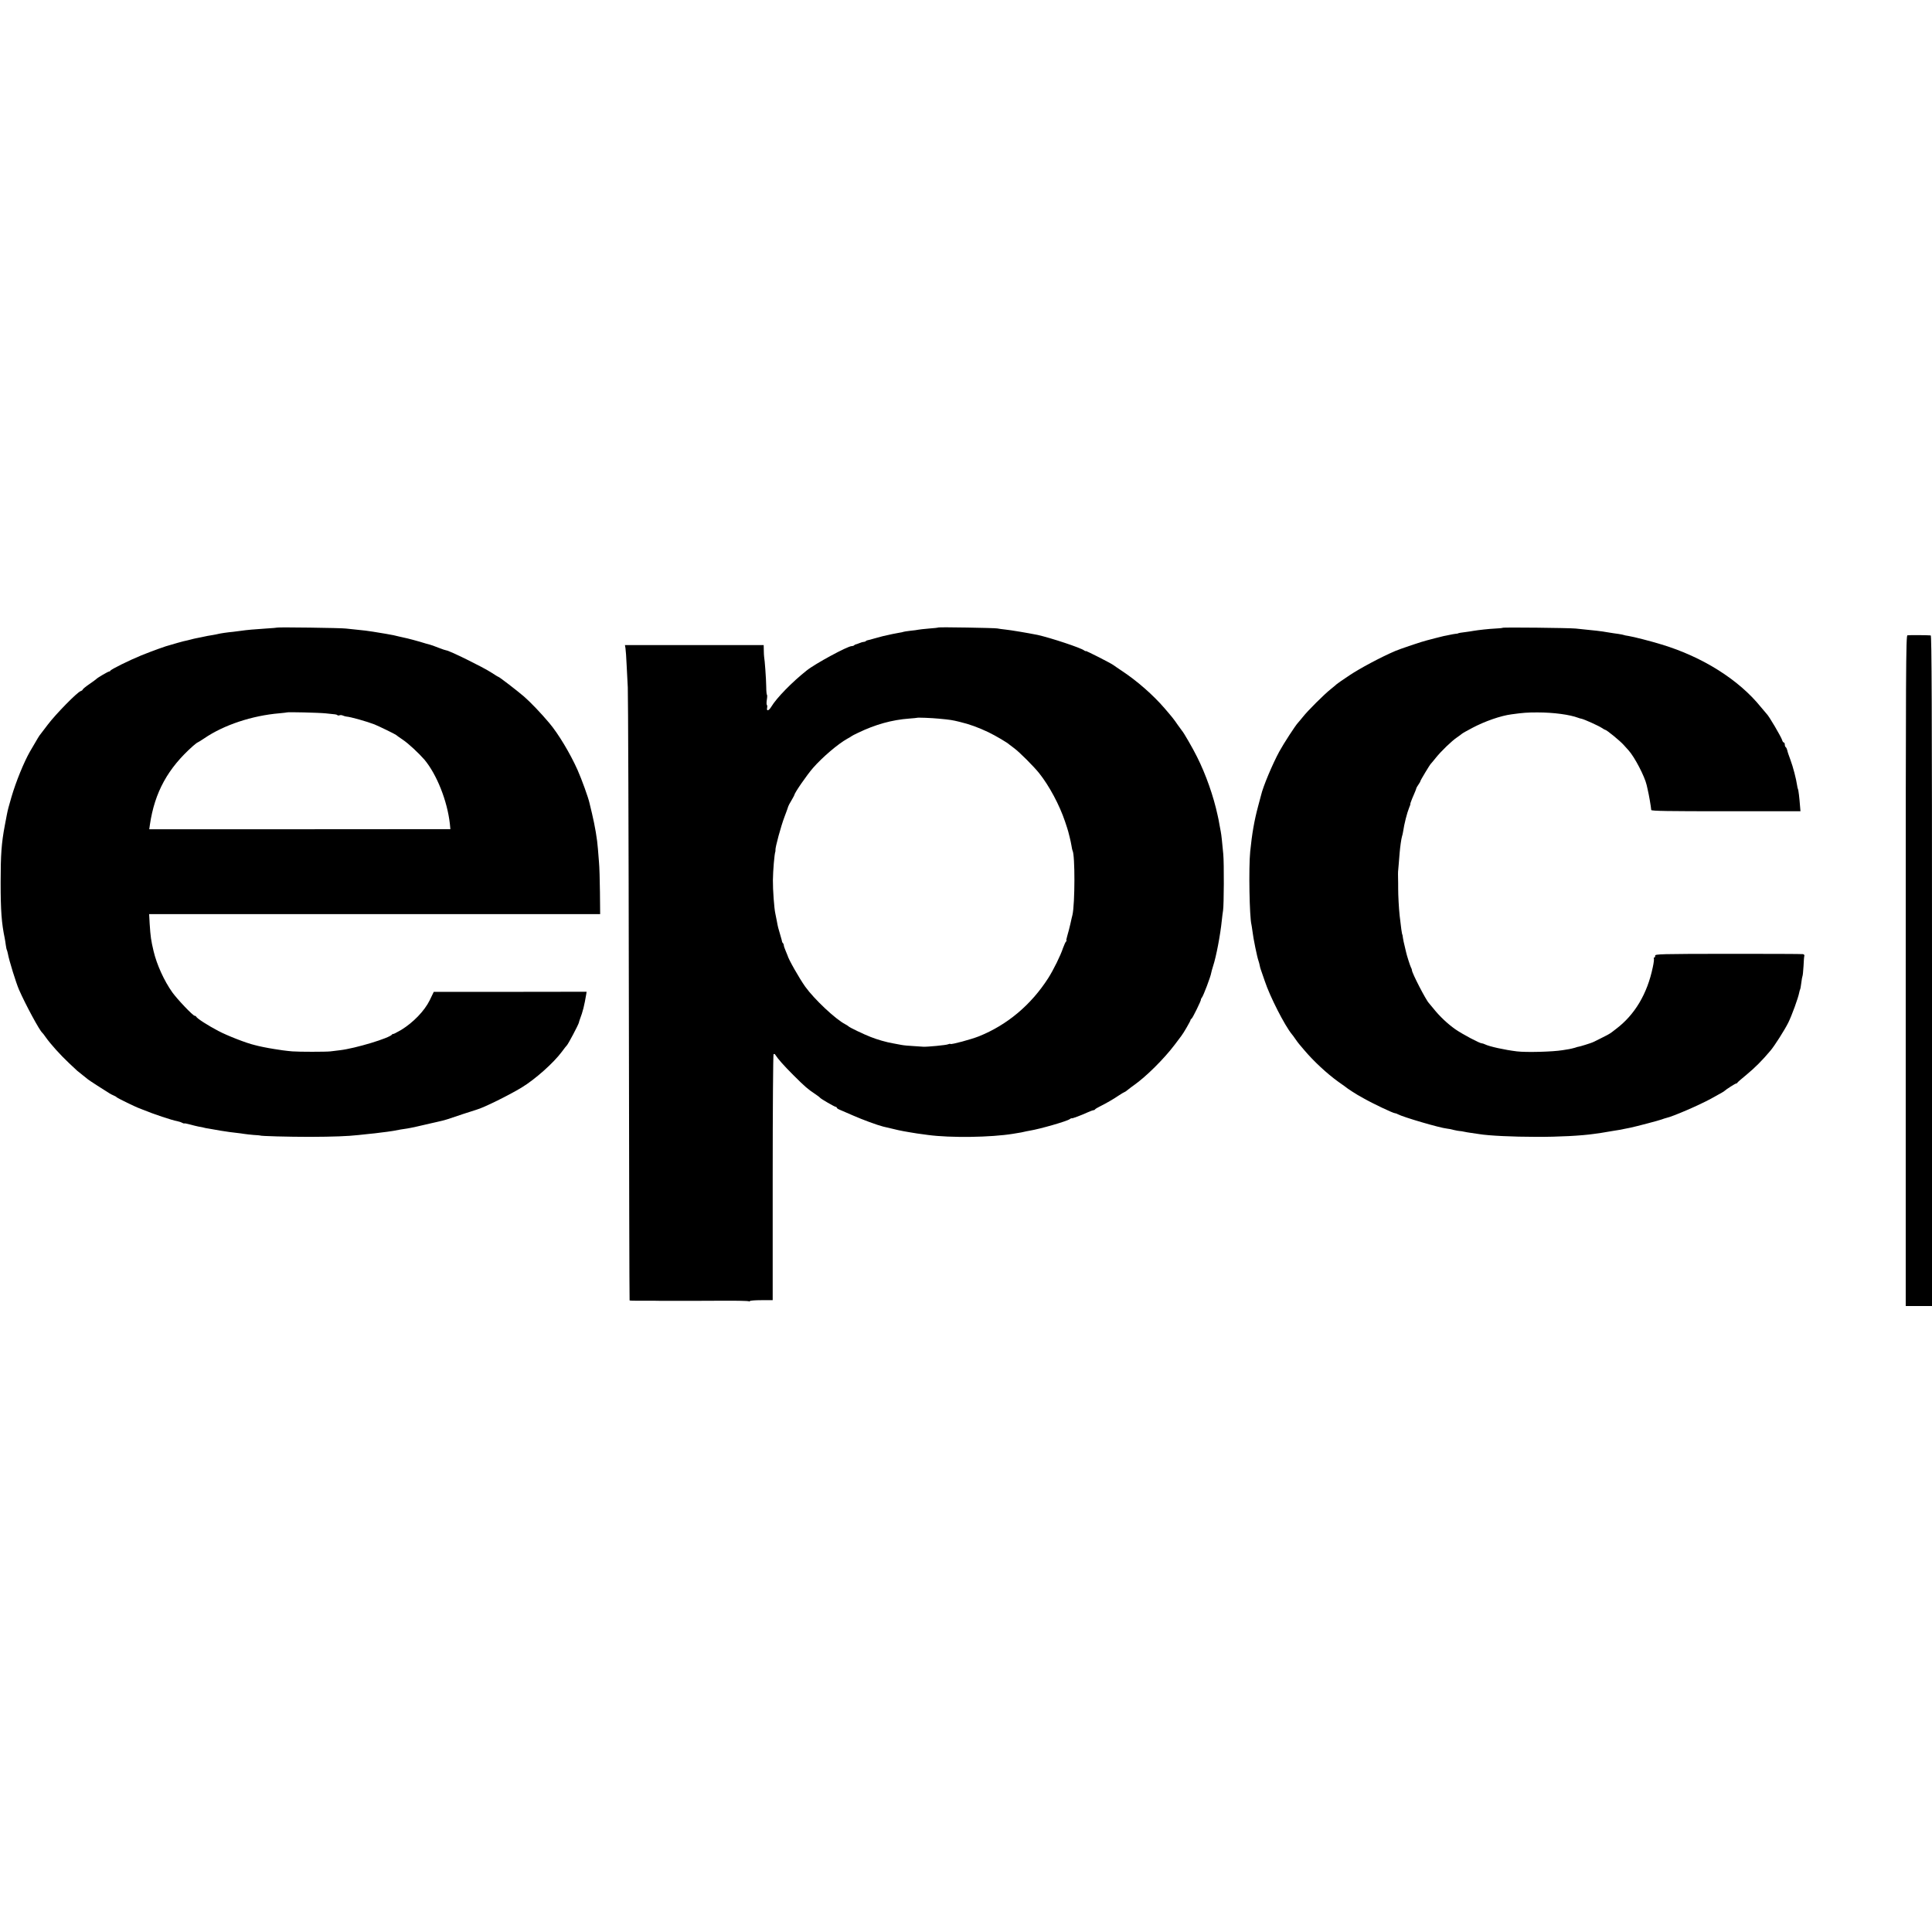
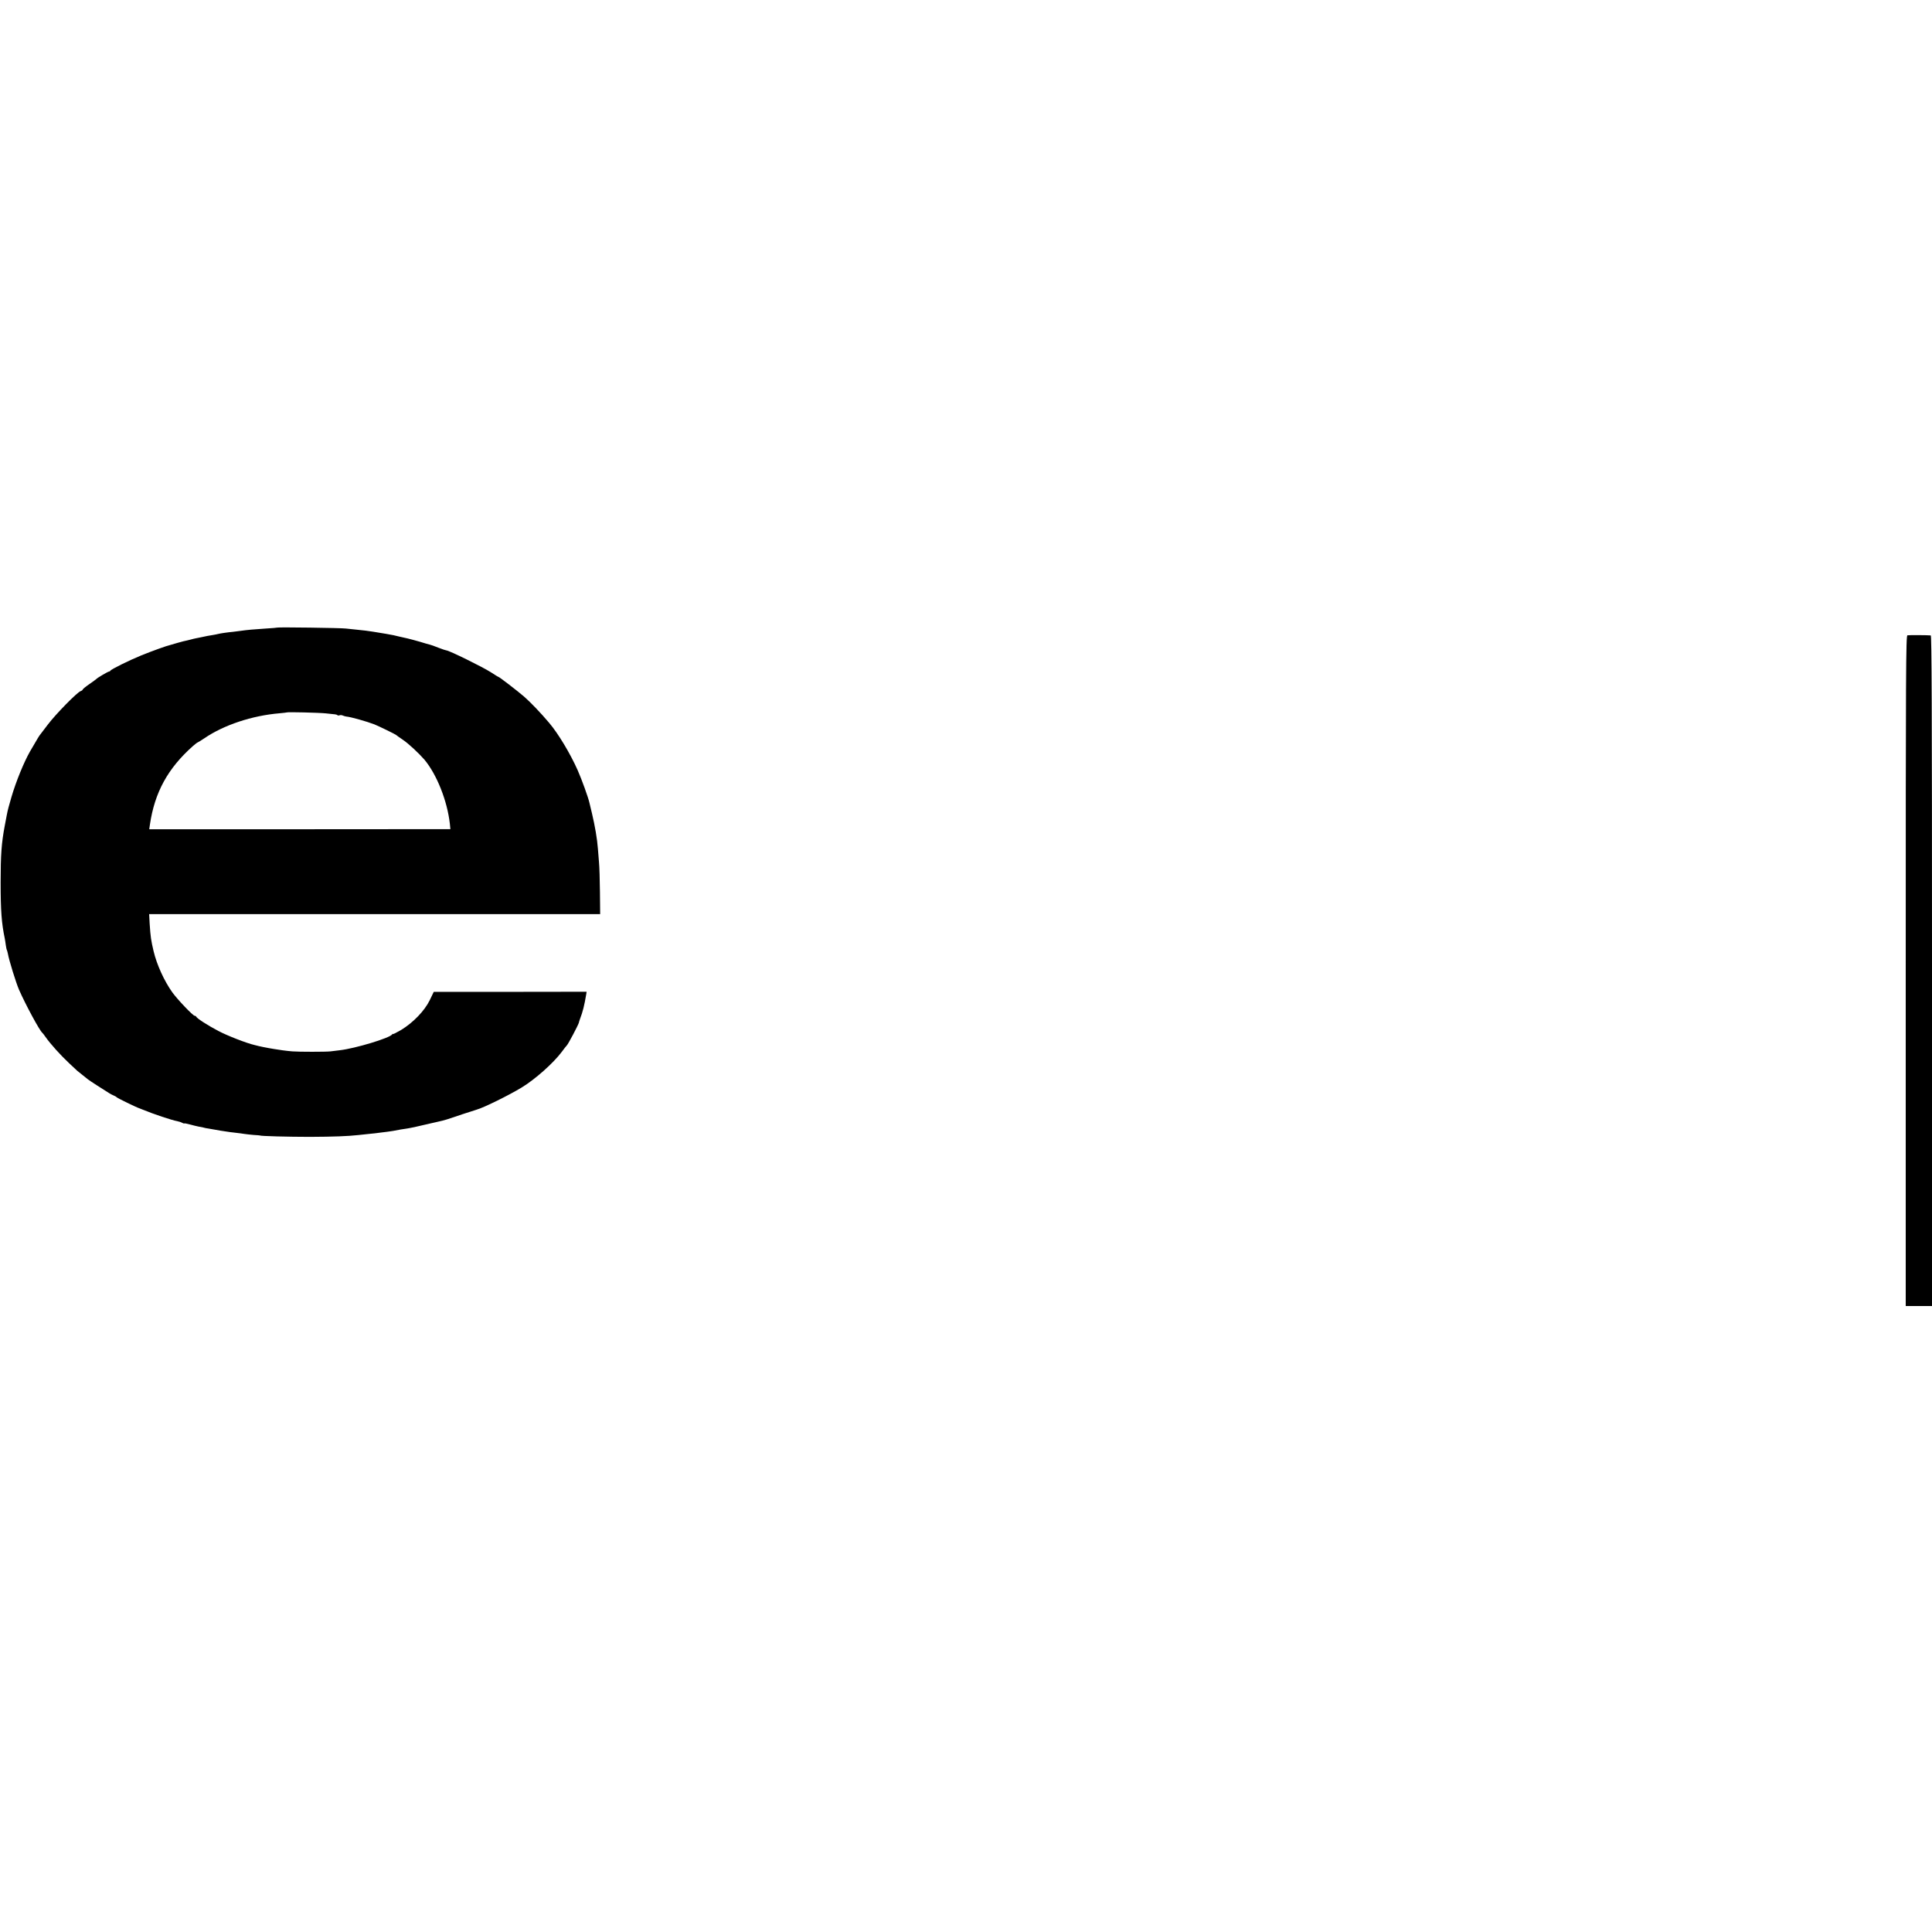
<svg xmlns="http://www.w3.org/2000/svg" version="1.0" width="1824pt" height="1824pt" viewBox="0 0 1824 1824" preserveAspectRatio="xMidYMid meet">
  <g transform="translate(0,1824) scale(0.1,-0.1)" fill="#000000" stroke="none">
    <path d="M2618 12315 c-2 -1 -50 -6 -108 -9 -108 -7 -179 -13 -240 -22 -19 -3 -51 -7 -70 -9 -47 -4 -122 -15 -140 -20 -8 -2 -31 -7 -50 -10 -35 -5 -64 -11 -110 -21 -14 -3 -36 -7 -50 -10 -14 -3 -33 -7 -42 -10 -10 -3 -28 -7 -40 -10 -13 -2 -53 -12 -91 -23 -37 -11 -69 -20 -72 -21 -27 -5 -171 -57 -270 -97 -113 -46 -287 -132 -293 -145 -2 -5 -8 -8 -13 -8 -9 0 -110 -59 -119 -70 -3 -3 -33 -26 -67 -49 -35 -24 -63 -47 -63 -52 0 -4 -8 -10 -19 -14 -32 -10 -234 -216 -309 -315 -40 -52 -76 -99 -80 -105 -4 -5 -23 -37 -42 -70 -19 -33 -40 -69 -47 -80 -57 -100 -132 -283 -175 -430 -27 -93 -34 -118 -44 -170 -2 -11 -10 -56 -19 -100 -31 -164 -39 -274 -39 -535 0 -272 9 -386 39 -530 3 -14 7 -42 10 -64 3 -21 7 -41 10 -45 2 -4 6 -19 9 -33 11 -64 78 -279 106 -343 63 -143 194 -385 219 -405 4 -3 18 -21 31 -40 46 -66 142 -172 224 -249 33 -31 67 -63 76 -71 9 -8 34 -28 55 -44 22 -17 42 -33 45 -36 3 -3 43 -30 90 -60 125 -80 123 -79 150 -91 13 -5 27 -13 30 -17 7 -9 190 -98 220 -107 3 -1 14 -5 25 -10 104 -43 278 -101 329 -110 16 -3 37 -10 47 -16 11 -5 19 -8 19 -5 0 2 24 -2 53 -10 28 -8 63 -16 77 -19 14 -3 36 -7 50 -10 14 -4 34 -8 45 -9 11 -2 65 -11 120 -21 55 -9 120 -18 145 -20 25 -3 59 -7 75 -10 17 -3 58 -7 90 -10 33 -2 60 -4 60 -5 0 -6 272 -13 470 -13 226 1 357 6 457 17 23 3 70 8 103 11 33 3 80 8 105 12 25 3 54 7 65 8 11 1 36 5 55 8 55 11 92 17 135 23 33 5 123 25 228 50 9 2 27 6 40 9 55 12 86 20 107 27 30 11 265 88 280 92 66 18 305 136 425 209 127 77 300 231 379 337 22 30 43 57 47 60 13 12 108 192 114 215 1 6 5 19 9 30 30 79 42 130 61 241 l3 21 -721 -1 -722 0 -39 -81 c-49 -99 -155 -209 -268 -278 -43 -25 -78 -43 -78 -39 0 4 -4 2 -8 -4 -22 -34 -347 -132 -492 -149 -30 -4 -71 -9 -90 -11 -44 -5 -299 -5 -360 0 -51 4 -133 15 -170 22 -14 2 -37 7 -53 9 -38 7 -68 13 -94 19 -13 4 -31 8 -40 10 -74 17 -255 87 -342 133 -99 52 -202 118 -209 135 -2 5 -8 8 -14 8 -16 0 -162 153 -211 221 -77 108 -147 262 -177 389 -24 102 -29 135 -37 258 l-5 92 2129 0 2129 0 -2 208 c-1 114 -5 241 -9 282 -3 41 -8 98 -10 125 -7 96 -28 216 -56 335 -12 47 -22 92 -24 100 -10 47 -72 220 -112 310 -70 157 -183 345 -268 445 -79 94 -179 198 -239 250 -68 58 -233 185 -241 185 -3 0 -35 20 -72 44 -78 50 -395 206 -420 206 -5 0 -38 11 -74 25 -35 14 -73 28 -84 30 -11 2 -51 14 -90 26 -38 11 -90 25 -115 31 -25 5 -61 14 -80 18 -19 5 -44 10 -55 13 -18 4 -108 20 -192 33 -52 8 -88 13 -153 19 -36 4 -83 9 -105 11 -43 6 -642 14 -647 9z m459 -810 c95 -9 101 -10 109 -17 3 -4 12 -4 20 -1 8 3 22 2 32 -3 9 -4 24 -8 32 -9 41 -3 195 -47 265 -74 38 -15 200 -94 205 -100 3 -3 31 -24 63 -45 54 -36 152 -128 204 -188 117 -140 216 -390 240 -605 l5 -51 -1421 -1 -1422 0 6 42 c45 307 170 534 408 745 20 17 39 32 42 32 3 0 31 18 63 39 184 126 451 215 712 237 36 3 66 7 68 8 5 5 301 -2 369 -9z" />
-     <path d="M8859 12316 c-2 -2 -42 -7 -89 -10 -47 -4 -92 -9 -100 -11 -8 -2 -42 -7 -75 -10 -32 -4 -62 -8 -65 -10 -3 -2 -22 -6 -42 -9 -33 -5 -82 -16 -153 -32 -24 -6 -28 -7 -85 -23 -25 -8 -50 -14 -57 -15 -7 -1 -16 -5 -19 -9 -4 -4 -13 -7 -20 -7 -7 0 -25 -5 -41 -12 -15 -6 -31 -12 -35 -12 -3 -1 -10 -4 -14 -8 -4 -5 -15 -8 -24 -8 -37 0 -343 -165 -424 -230 -138 -109 -285 -260 -334 -342 -23 -38 -46 -46 -40 -13 3 14 2 27 -2 30 -4 2 -4 25 0 50 4 25 4 45 1 45 -3 0 -7 35 -7 78 -1 75 -14 252 -20 282 -1 8 -3 36 -3 63 l-1 47 -655 0 -655 0 5 -29 c3 -17 8 -88 11 -158 3 -70 8 -166 11 -213 3 -47 8 -1367 10 -2935 2 -1567 5 -2851 7 -2852 1 -2 27 -3 57 -3 57 0 137 0 167 0 9 -1 80 -1 157 -1 77 0 145 0 150 0 6 0 28 0 50 0 22 0 49 0 60 0 11 0 122 1 247 1 126 1 232 -2 238 -5 5 -3 10 -3 10 2 0 4 48 8 107 8 l108 0 0 1157 c0 636 4 1160 8 1165 5 4 11 3 15 -3 27 -42 81 -103 172 -194 109 -109 137 -133 205 -178 22 -15 43 -30 46 -35 8 -11 139 -87 150 -87 5 0 9 -4 9 -8 0 -4 12 -13 28 -19 15 -6 72 -31 127 -55 86 -38 227 -90 283 -104 141 -34 157 -38 252 -54 51 -9 72 -12 170 -25 214 -29 598 -23 805 11 80 13 90 15 105 19 8 2 31 7 50 10 102 17 355 90 379 109 8 6 16 10 18 8 4 -4 87 27 153 57 25 11 49 20 54 20 5 -1 12 3 15 8 3 4 22 16 41 25 62 31 134 72 183 106 26 17 51 32 54 32 3 0 18 10 33 23 15 12 40 31 56 42 115 81 282 247 383 380 29 39 58 77 64 85 20 25 87 141 87 150 0 5 4 10 9 12 9 3 93 175 89 181 -2 2 3 11 9 19 14 16 84 201 88 233 2 11 10 40 18 65 29 88 68 291 82 430 4 36 9 79 12 95 8 48 10 443 2 530 -10 111 -18 186 -24 215 -3 14 -8 40 -11 59 -3 18 -8 43 -10 55 -3 11 -7 30 -9 41 -38 177 -110 383 -194 550 -39 79 -127 231 -141 245 -3 3 -21 28 -40 55 -42 61 -49 69 -126 159 -108 125 -256 255 -399 350 -38 25 -75 51 -82 56 -21 17 -263 140 -263 134 0 -4 -6 -1 -14 5 -29 24 -312 118 -441 147 -31 6 -138 26 -160 29 -11 2 -33 6 -50 8 -16 3 -57 9 -90 13 -33 3 -69 9 -80 11 -23 5 -551 14 -556 9z m6 -861 c108 -10 125 -13 195 -30 96 -23 174 -52 270 -97 72 -35 182 -100 200 -118 3 -3 23 -18 45 -34 48 -35 186 -173 236 -236 95 -119 192 -301 244 -456 15 -43 28 -86 30 -94 2 -8 8 -33 14 -55 6 -22 13 -58 17 -80 3 -22 8 -43 10 -46 24 -40 23 -502 -1 -607 -3 -9 -11 -46 -19 -82 -8 -36 -21 -86 -29 -112 -8 -27 -12 -48 -9 -48 4 0 3 -4 -3 -8 -5 -4 -18 -32 -29 -62 -23 -71 -91 -208 -140 -285 -162 -252 -385 -440 -652 -548 -72 -29 -264 -81 -271 -73 -3 3 -13 1 -22 -3 -14 -8 -204 -26 -236 -23 -5 1 -46 3 -90 6 -44 2 -96 7 -115 11 -19 4 -55 10 -80 15 -64 11 -147 35 -210 60 -65 25 -203 91 -210 101 -3 3 -16 12 -30 19 -93 48 -294 238 -378 355 -56 79 -159 260 -167 295 -1 3 -9 22 -18 44 -9 21 -17 44 -17 51 0 6 -3 15 -7 19 -5 4 -8 11 -9 14 0 4 -8 34 -18 67 -18 60 -22 74 -32 130 -3 17 -9 48 -14 70 -11 48 -24 225 -23 315 1 90 14 247 23 270 1 3 2 9 1 13 -4 22 53 231 85 314 19 51 36 96 36 100 1 5 14 30 30 56 15 26 28 50 28 52 0 18 117 187 175 254 89 102 237 228 325 277 19 10 37 21 40 24 3 3 30 17 60 31 163 79 321 123 485 135 38 3 71 6 72 7 3 4 138 -1 208 -8z" />
-     <path d="M14187 12313 c-3 -2 -34 -6 -68 -7 -63 -3 -161 -14 -209 -22 -14 -3 -43 -7 -65 -10 -44 -5 -80 -11 -80 -14 0 -1 -11 -3 -25 -4 -14 -2 -38 -6 -55 -10 -16 -3 -41 -9 -55 -11 -14 -3 -50 -12 -80 -20 -30 -8 -66 -18 -80 -21 -34 -7 -257 -82 -300 -101 -137 -59 -333 -164 -430 -229 -63 -42 -117 -79 -120 -83 -3 -3 -27 -24 -55 -46 -61 -48 -218 -204 -265 -264 -19 -24 -40 -48 -46 -55 -24 -25 -135 -196 -176 -271 -64 -118 -154 -331 -173 -415 -2 -8 -15 -55 -28 -105 -35 -131 -57 -255 -74 -426 -15 -151 -7 -616 12 -689 2 -8 6 -37 10 -65 7 -64 44 -243 56 -275 5 -14 10 -34 12 -45 2 -11 6 -27 9 -35 3 -8 20 -58 38 -110 49 -149 190 -424 257 -505 5 -5 20 -26 33 -45 13 -19 29 -40 35 -47 5 -6 28 -33 50 -59 87 -103 214 -221 320 -297 44 -31 85 -60 90 -65 17 -12 69 -46 90 -58 11 -6 38 -21 60 -34 82 -47 278 -140 295 -140 6 0 18 -4 28 -10 47 -26 393 -128 462 -135 14 -1 43 -7 65 -13 22 -5 47 -10 55 -10 8 0 26 -3 40 -6 14 -3 45 -9 70 -12 25 -3 59 -8 75 -11 89 -15 317 -26 535 -26 220 -1 433 11 550 28 19 3 51 8 70 10 19 3 46 7 60 10 14 3 41 7 60 10 35 5 63 10 110 20 14 3 34 7 45 9 48 10 266 67 292 77 15 6 35 12 43 14 64 14 309 120 423 182 112 62 121 67 127 73 14 14 102 70 109 70 5 0 11 3 13 8 2 4 40 38 86 75 82 68 147 133 227 228 39 46 133 194 168 264 34 69 94 234 103 283 3 14 7 29 9 32 3 4 7 32 11 61 3 30 9 58 11 63 3 4 7 47 10 95 2 47 5 91 8 98 2 6 -4 13 -13 15 -9 2 -327 3 -707 3 -642 -1 -690 -2 -689 -18 1 -9 -2 -17 -8 -17 -5 0 -7 -4 -4 -9 3 -4 -1 -42 -10 -82 -52 -252 -171 -451 -348 -584 -15 -11 -32 -24 -39 -30 -19 -15 -56 -35 -112 -62 -27 -13 -57 -28 -65 -32 -13 -7 -131 -44 -137 -43 -2 1 -17 -4 -35 -10 -18 -5 -43 -11 -55 -13 -13 -2 -41 -6 -62 -10 -91 -15 -342 -22 -431 -11 -115 14 -261 46 -302 67 -10 5 -23 9 -29 9 -20 0 -184 87 -250 133 -72 51 -147 121 -205 194 -22 26 -41 50 -44 53 -26 25 -160 284 -160 310 0 6 -4 18 -10 28 -7 13 -40 116 -45 142 0 3 -6 28 -13 55 -7 28 -15 64 -17 80 -2 17 -4 30 -5 30 -4 0 -15 79 -26 180 -8 74 -14 192 -14 255 0 30 0 75 -1 100 -1 61 -1 57 6 130 3 36 7 85 9 110 5 57 15 129 22 153 4 11 8 30 10 43 12 81 38 180 57 227 9 20 14 37 12 37 -2 0 5 21 16 48 25 56 40 95 41 102 0 3 9 17 19 32 10 14 19 30 19 34 0 7 89 155 99 164 3 3 24 27 45 54 52 65 151 160 201 194 22 15 42 30 45 33 3 4 48 30 100 57 117 62 268 115 370 128 108 15 148 18 245 18 153 0 306 -21 385 -51 8 -3 23 -8 32 -9 27 -6 160 -66 190 -86 14 -10 29 -18 32 -18 13 0 139 -103 174 -142 20 -23 42 -46 47 -52 57 -63 152 -245 171 -328 2 -10 6 -28 9 -40 12 -48 32 -166 34 -195 1 -10 160 -12 705 -12 l704 0 -4 47 c-6 80 -15 156 -20 163 -2 4 -6 20 -8 36 -8 57 -38 174 -63 240 -14 37 -28 78 -30 91 -3 12 -9 25 -14 28 -5 3 -9 14 -9 25 0 10 -4 19 -9 19 -5 0 -13 10 -16 23 -11 34 -126 230 -146 247 -3 3 -28 32 -55 65 -208 258 -551 474 -939 591 -101 31 -261 72 -311 80 -22 3 -41 7 -44 9 -3 2 -26 6 -50 10 -25 3 -70 10 -100 15 -67 12 -115 17 -305 36 -61 6 -683 13 -688 7z" />
    <path d="M18008 12242 c-14 -3 -16 -305 -16 -3168 l0 -3164 124 0 124 0 0 3165 c0 2525 -3 3165 -12 3166 -31 3 -206 4 -220 1z" />
  </g>
</svg>